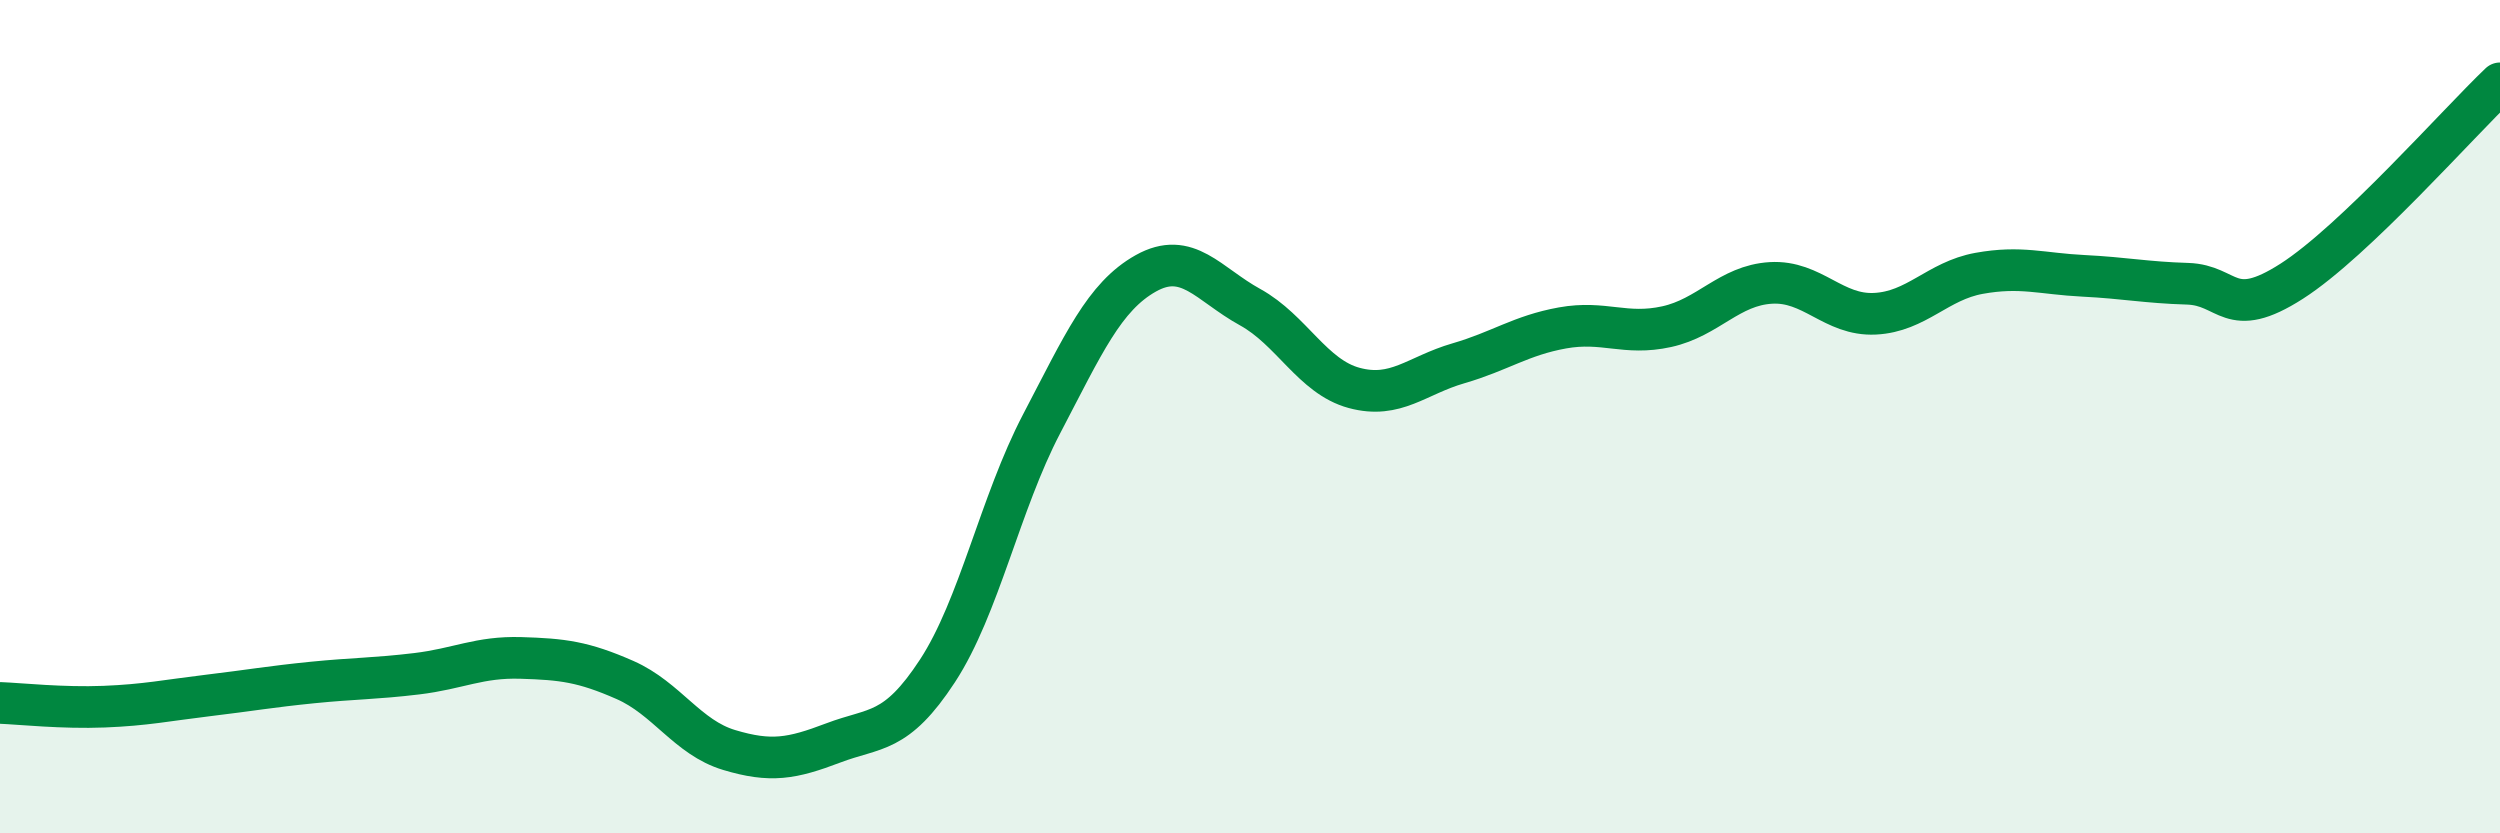
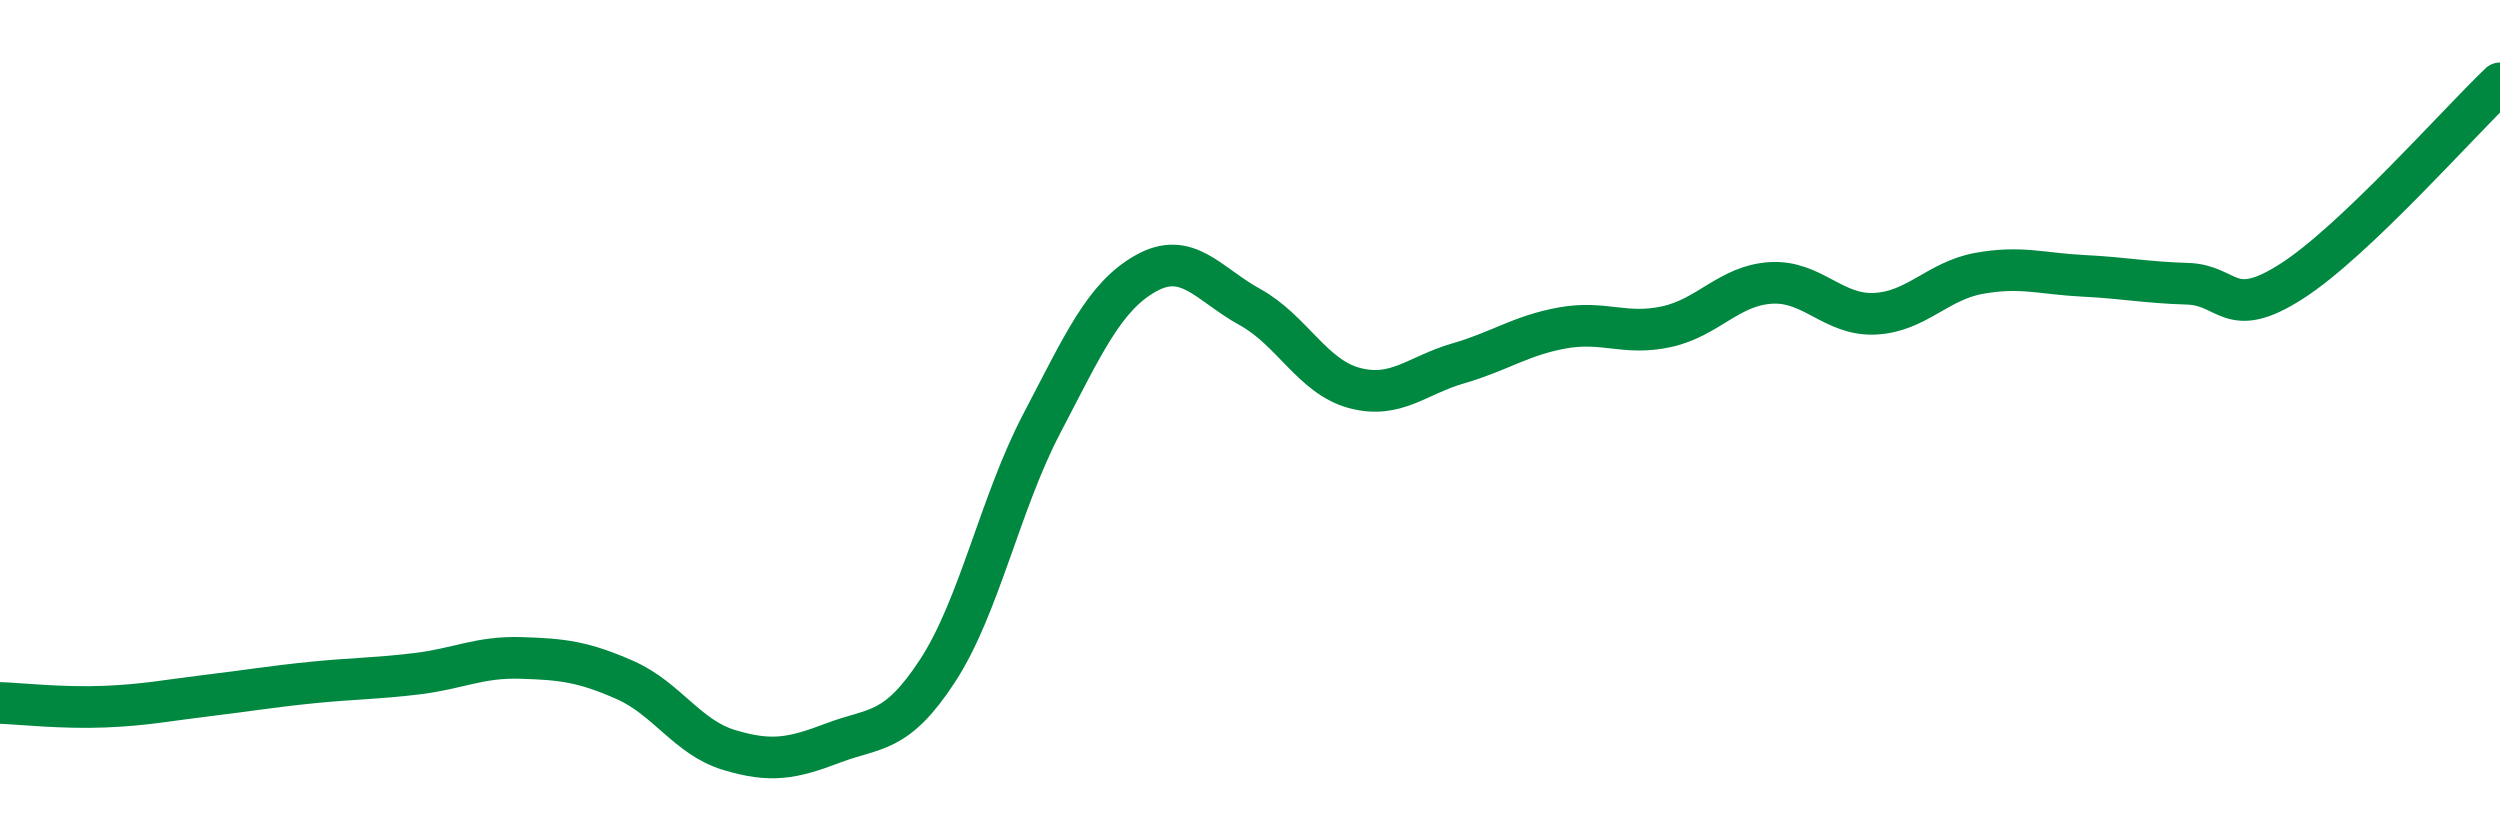
<svg xmlns="http://www.w3.org/2000/svg" width="60" height="20" viewBox="0 0 60 20">
-   <path d="M 0,16.87 C 0.5,16.89 1.5,17 2.5,16.96 C 3.5,16.92 4,16.81 5,16.69 C 6,16.57 6.5,16.48 7.5,16.38 C 8.5,16.28 9,16.29 10,16.17 C 11,16.05 11.5,15.76 12.5,15.79 C 13.5,15.82 14,15.88 15,16.32 C 16,16.76 16.5,17.7 17.5,18 C 18.5,18.3 19,18.21 20,17.83 C 21,17.45 21.5,17.63 22.5,16.1 C 23.5,14.57 24,12.08 25,10.17 C 26,8.26 26.5,7.12 27.5,6.56 C 28.5,6 29,6.82 30,7.37 C 31,7.92 31.5,9.04 32.5,9.31 C 33.5,9.58 34,9.01 35,8.72 C 36,8.43 36.5,8.05 37.5,7.87 C 38.5,7.69 39,8.06 40,7.84 C 41,7.62 41.5,6.85 42.5,6.79 C 43.5,6.73 44,7.58 45,7.53 C 46,7.48 46.5,6.74 47.5,6.56 C 48.5,6.38 49,6.57 50,6.62 C 51,6.67 51.5,6.78 52.5,6.81 C 53.5,6.84 53.5,7.71 55,6.75 C 56.5,5.79 59,2.95 60,2L60 20L0 20Z" fill="#008740" opacity="0.1" stroke-linecap="round" stroke-linejoin="round" />
  <path d="M 0,16.87 C 0.5,16.89 1.5,17 2.5,16.96 C 3.5,16.92 4,16.81 5,16.69 C 6,16.57 6.5,16.48 7.5,16.38 C 8.5,16.28 9,16.29 10,16.17 C 11,16.05 11.5,15.76 12.5,15.79 C 13.5,15.82 14,15.88 15,16.32 C 16,16.76 16.5,17.7 17.5,18 C 18.5,18.3 19,18.21 20,17.83 C 21,17.45 21.5,17.63 22.5,16.1 C 23.5,14.57 24,12.08 25,10.17 C 26,8.26 26.5,7.12 27.5,6.56 C 28.5,6 29,6.82 30,7.37 C 31,7.92 31.5,9.04 32.5,9.31 C 33.5,9.58 34,9.01 35,8.72 C 36,8.43 36.5,8.05 37.5,7.87 C 38.5,7.69 39,8.06 40,7.84 C 41,7.62 41.5,6.85 42.5,6.79 C 43.5,6.73 44,7.58 45,7.53 C 46,7.48 46.5,6.74 47.5,6.56 C 48.5,6.38 49,6.57 50,6.62 C 51,6.67 51.5,6.78 52.5,6.81 C 53.5,6.84 53.5,7.71 55,6.75 C 56.5,5.79 59,2.95 60,2" stroke="#008740" stroke-width="1" fill="none" stroke-linecap="round" stroke-linejoin="round" />
</svg>